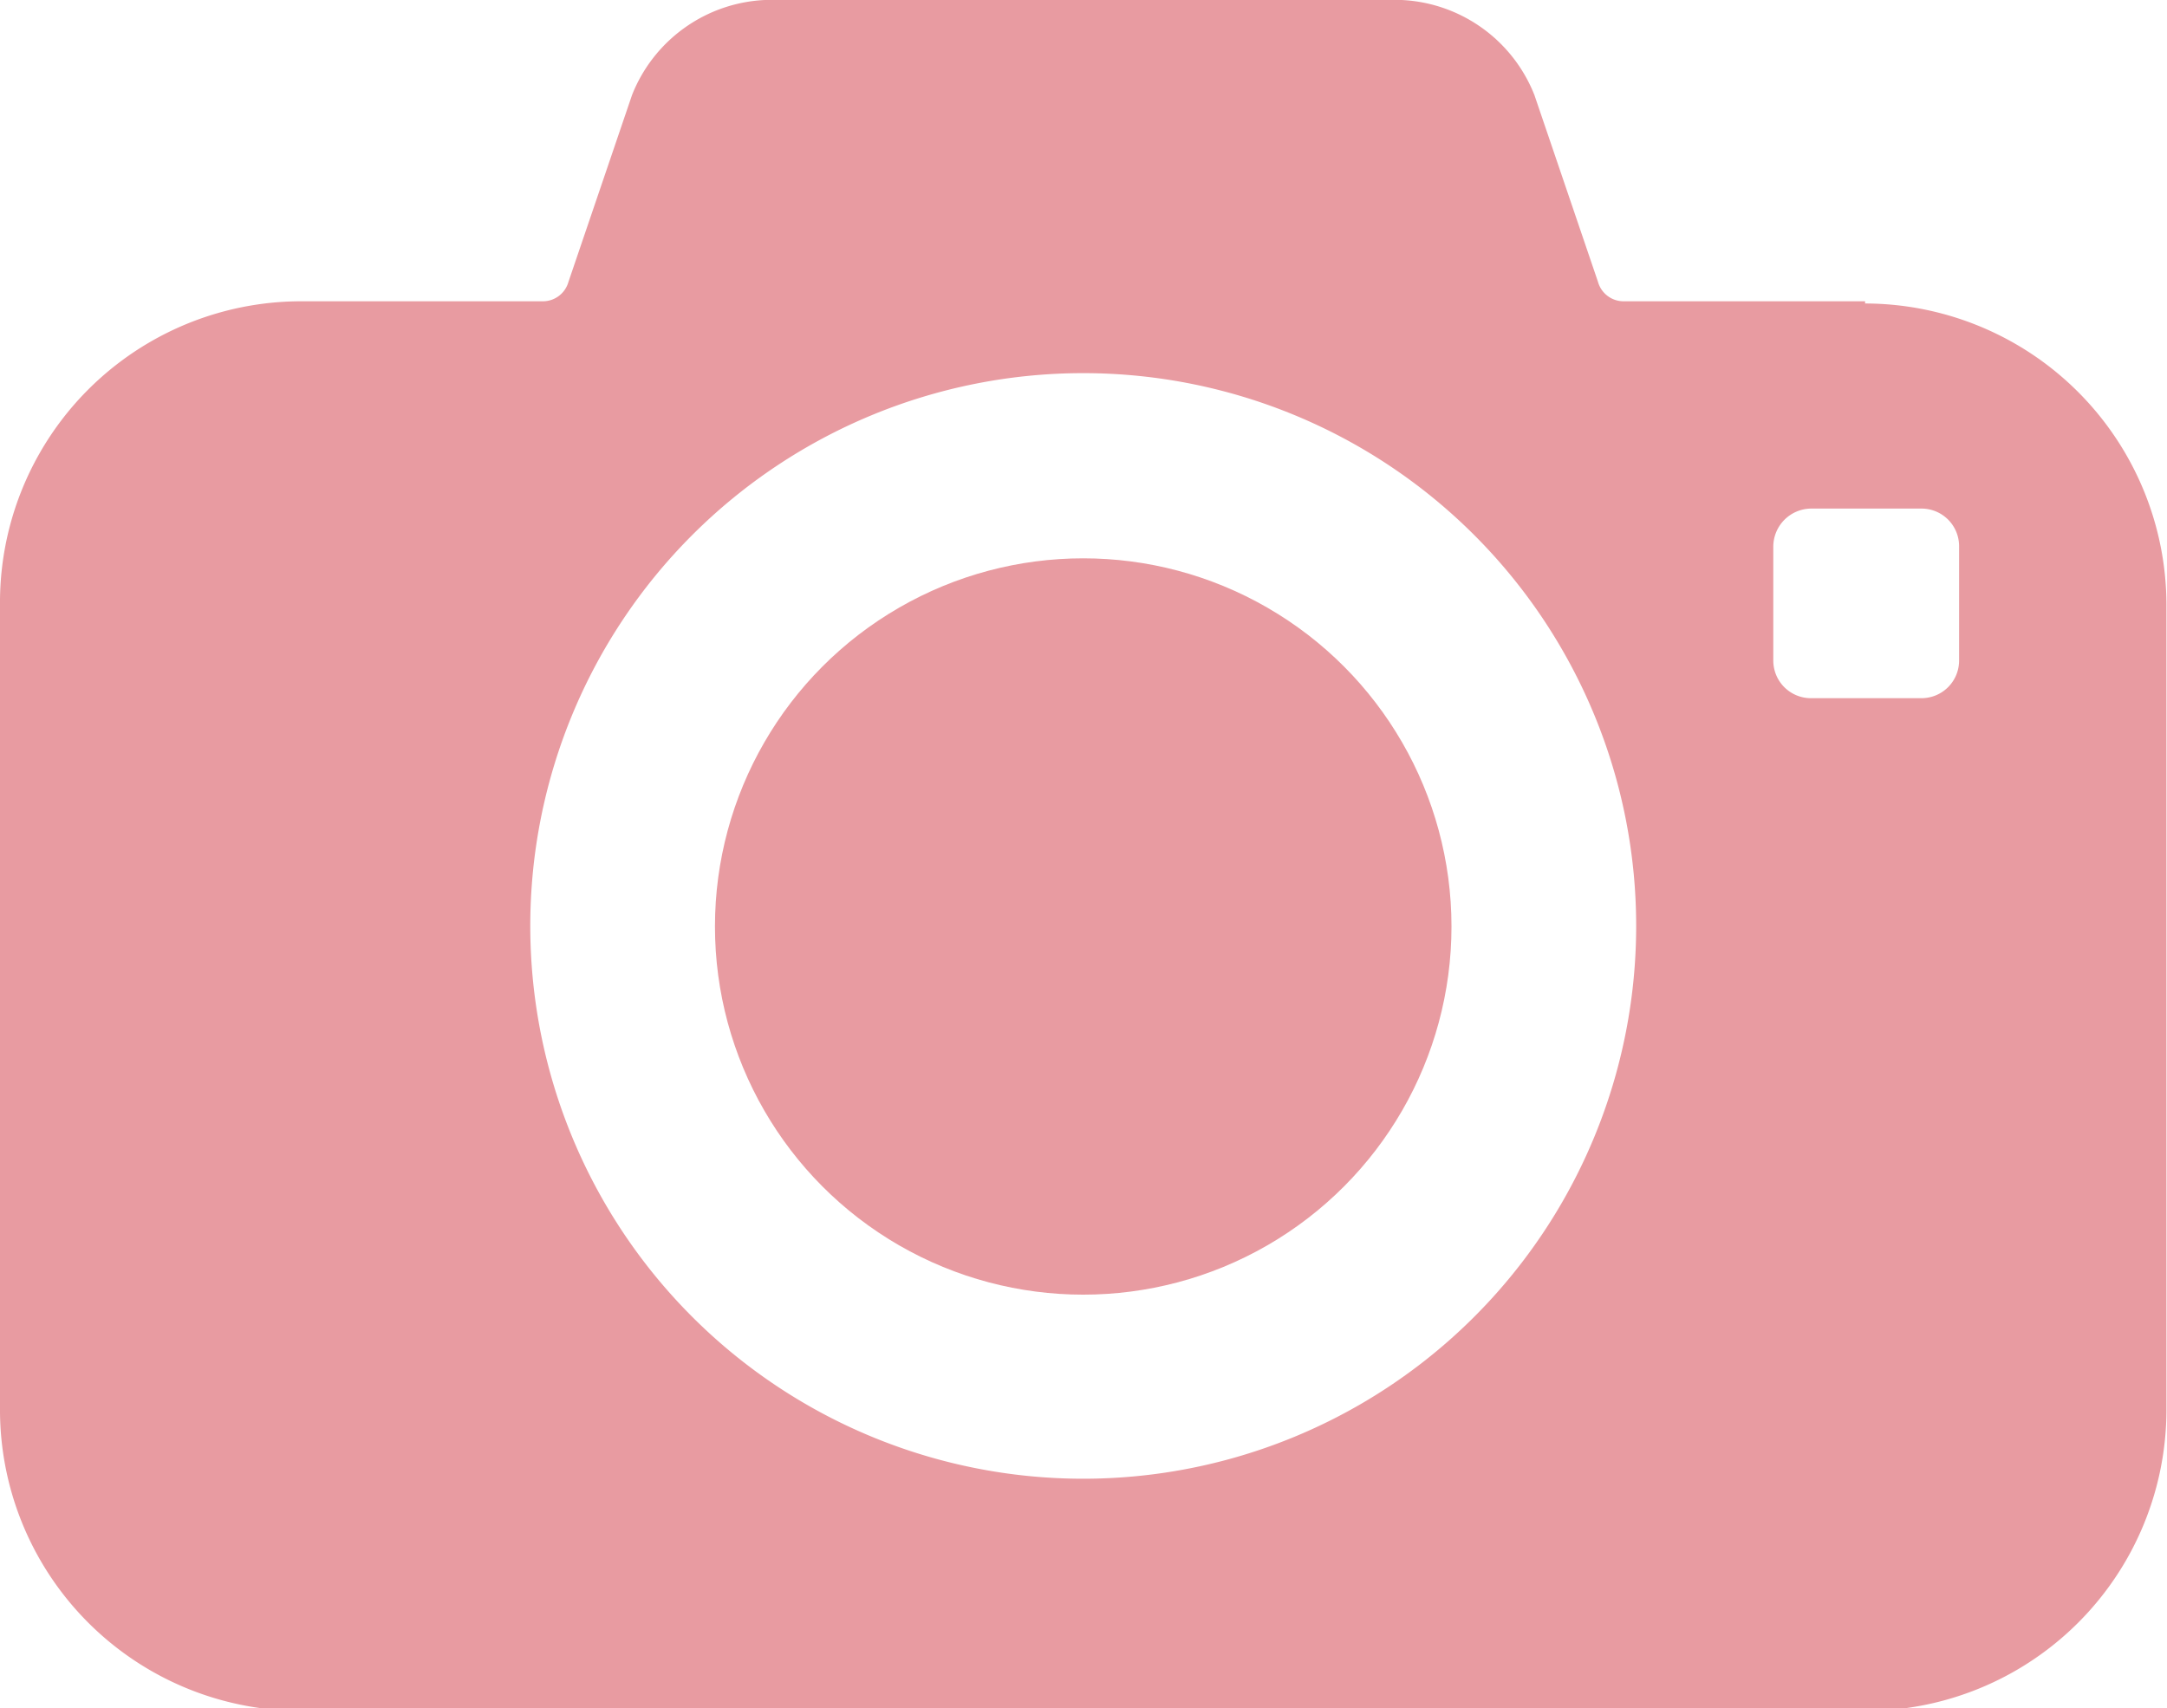
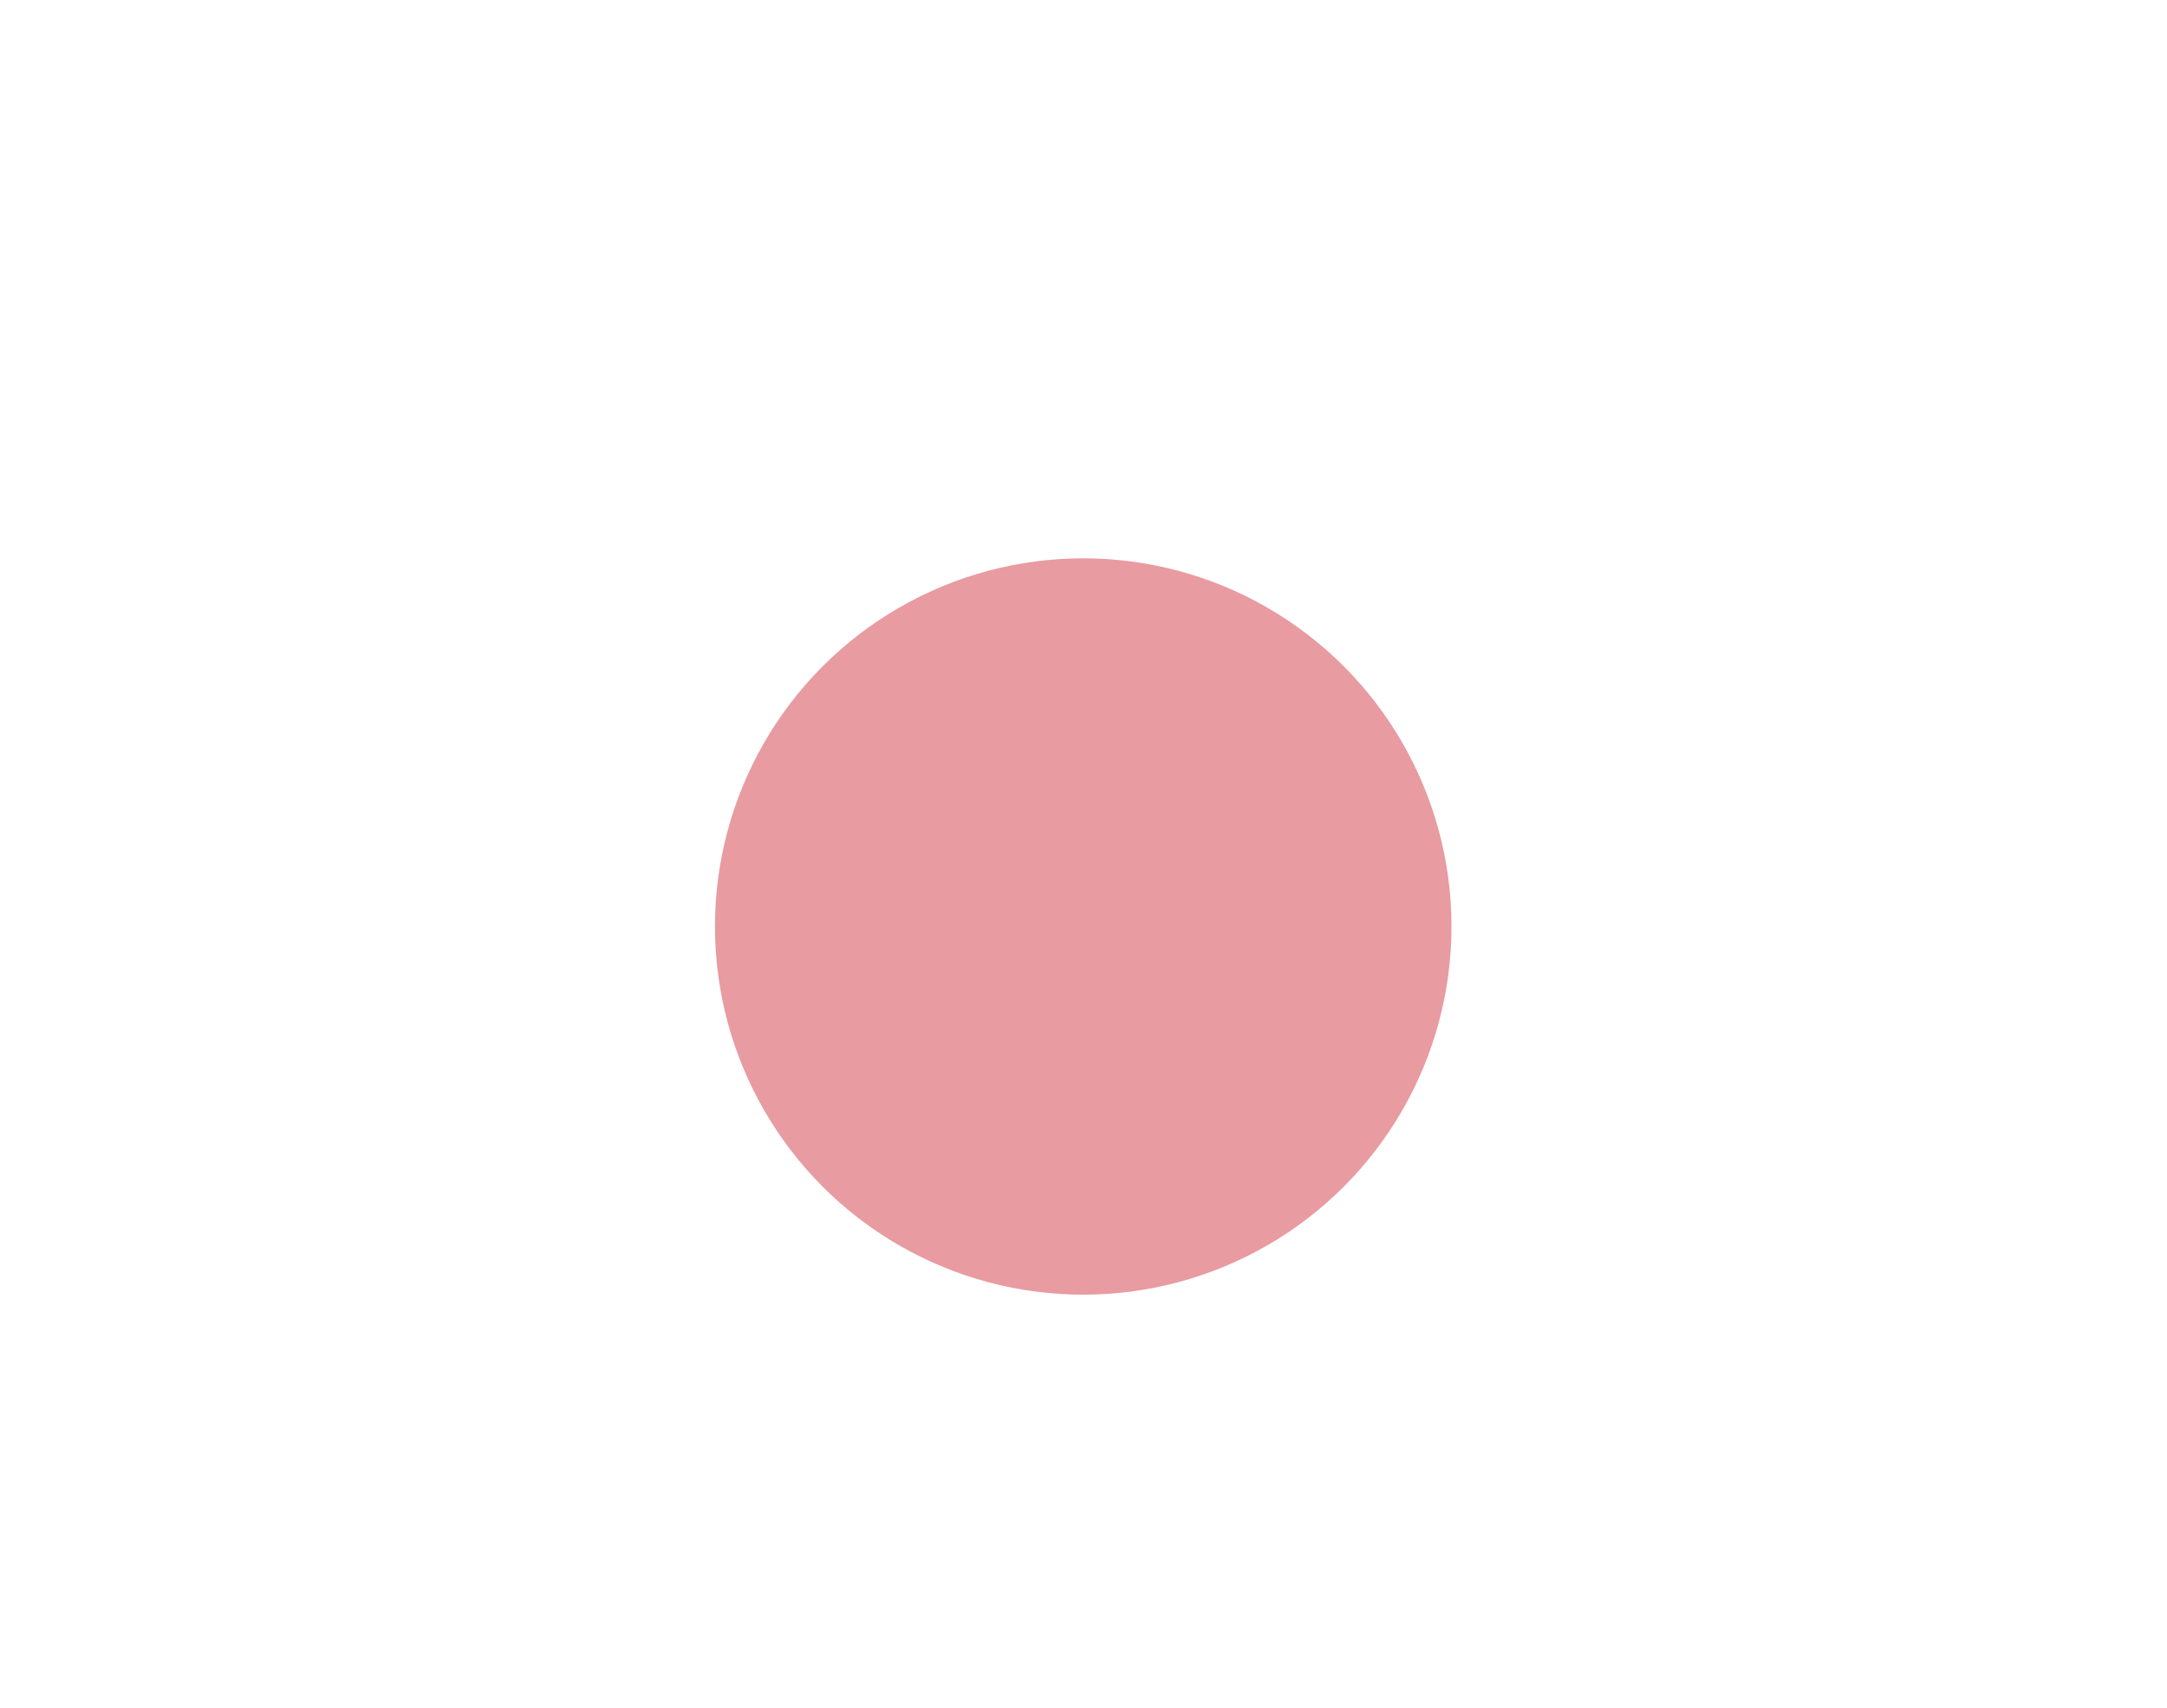
<svg xmlns="http://www.w3.org/2000/svg" id="Livello_1" data-name="Livello 1" viewBox="0 0 39.19 30.9">
  <defs>
    <style>.cls-1{fill:#e89ba1;}</style>
  </defs>
  <g id="Group_643" data-name="Group 643">
    <circle id="Ellipse_176" data-name="Ellipse 176" class="cls-1" cx="19.59" cy="16.76" r="6.66" />
-     <path id="Path_254" data-name="Path 254" class="cls-1" d="M39.14,24.5H34.76a.48.48,0,0,1-.45-.35l-1.15-3.38a2.72,2.72,0,0,0-2.4-1.72H19.24a2.72,2.72,0,0,0-2.4,1.72l-1.15,3.38a.48.48,0,0,1-.45.35H10.86A5.45,5.45,0,0,0,5.41,30h0V44.5A5.45,5.45,0,0,0,10.86,50H39.14a5.45,5.45,0,0,0,5.45-5.45V30a5.46,5.46,0,0,0-5.45-5.46ZM25,45.8a10,10,0,1,1,10-10,10,10,0,0,1-10,10h0ZM40.84,31a.68.68,0,0,1-.68.68h-2a.68.68,0,0,1-.68-.68h0V28.93a.69.69,0,0,1,.68-.68h2a.68.68,0,0,1,.68.68h0Z" transform="translate(-5.41 -19.05)" />
  </g>
</svg>